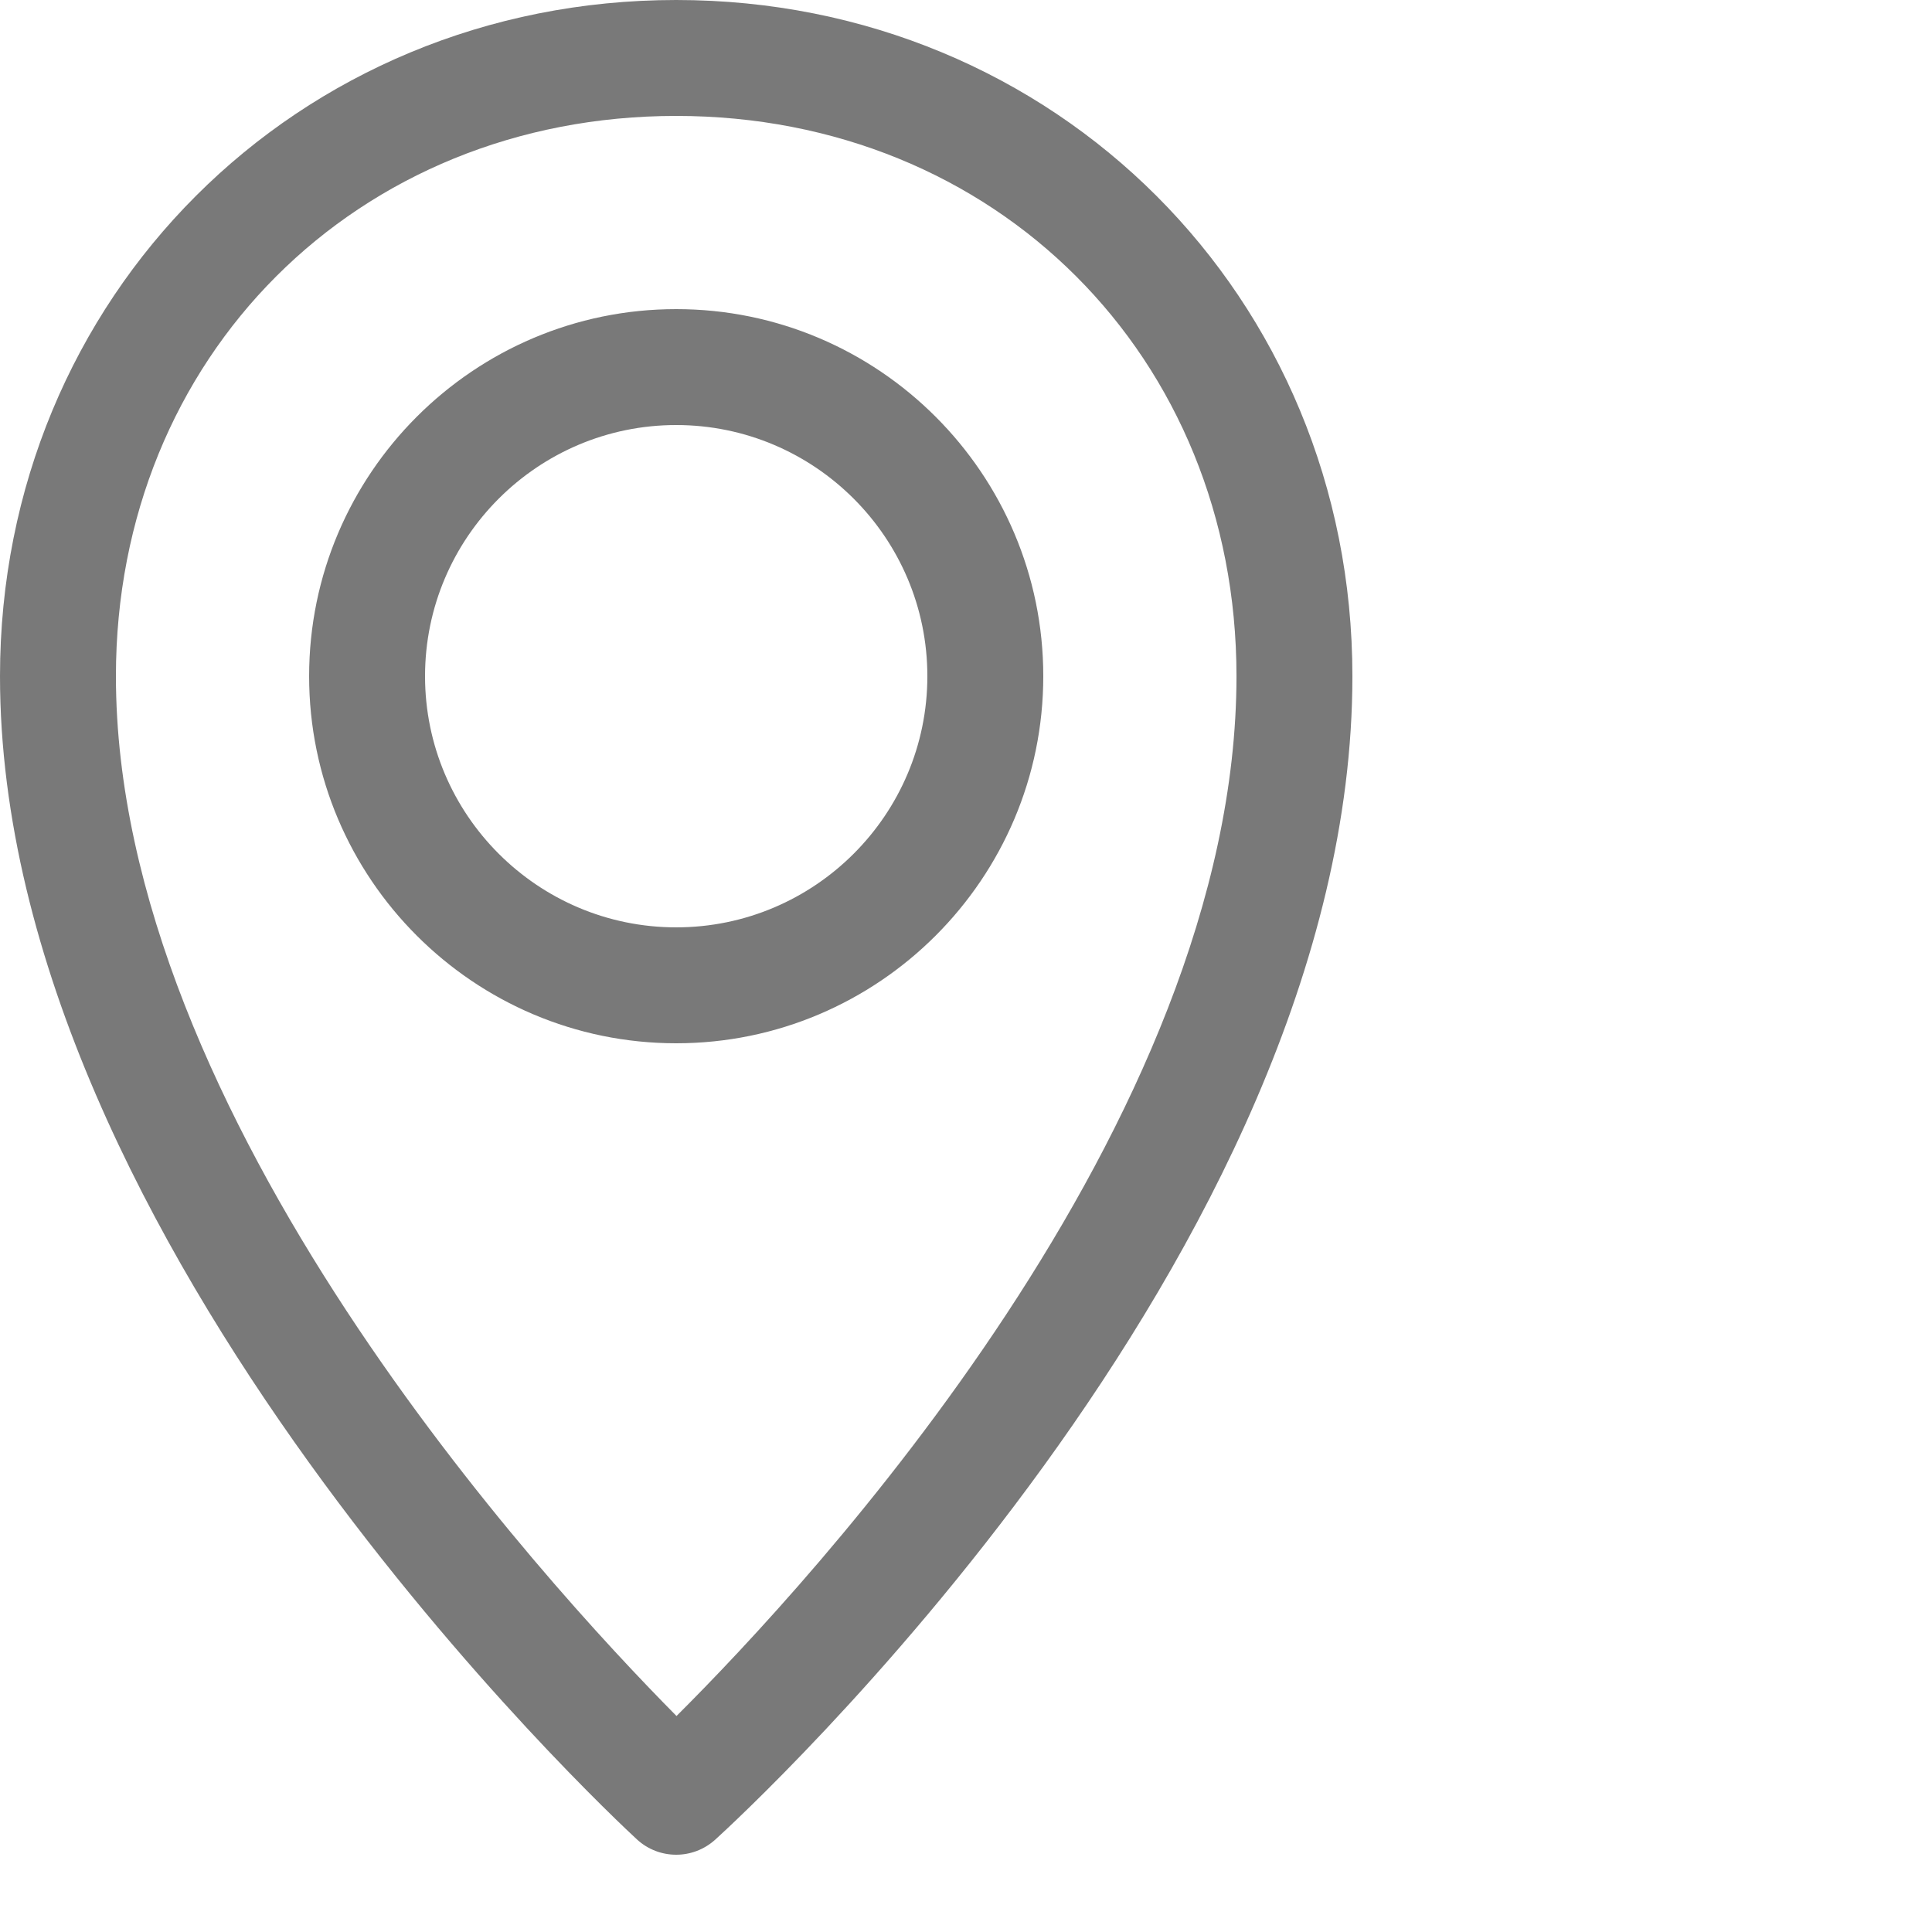
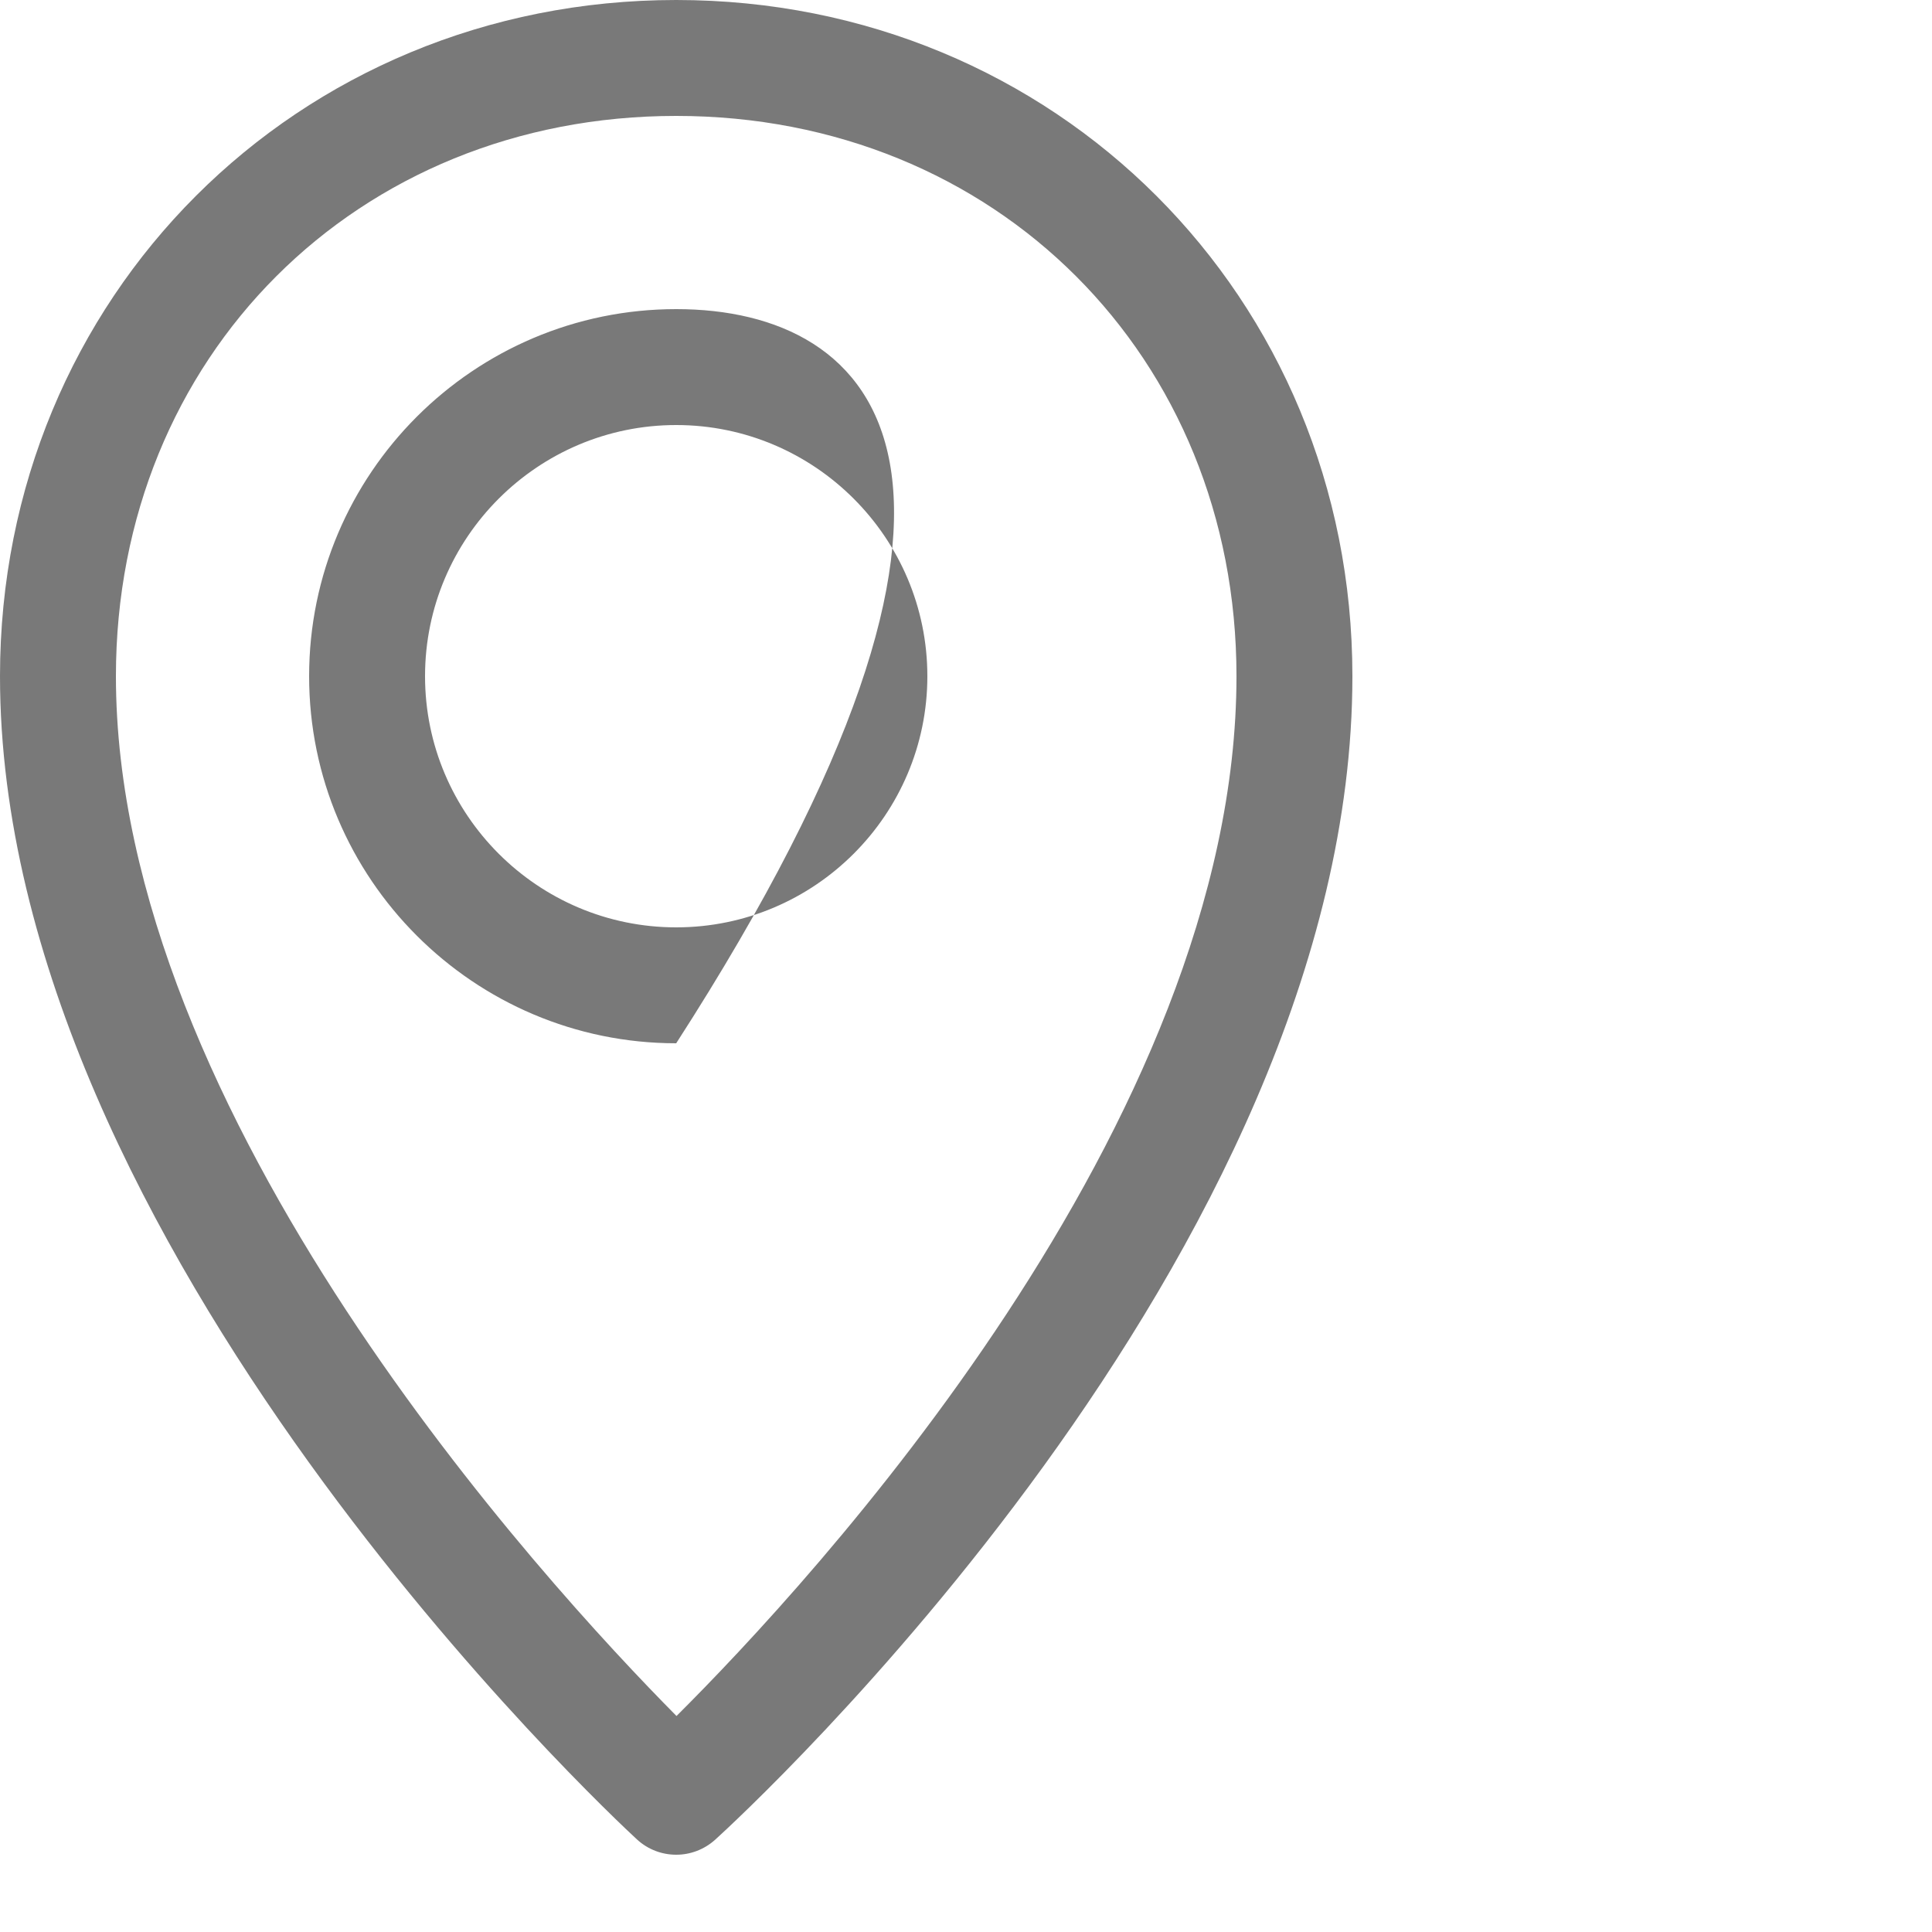
<svg xmlns="http://www.w3.org/2000/svg" width="25px" height="25px">
-   <path fill="#797979" d="M8.75,0C3.844,0,0,3.843,0,8.75c0,7.362,7.905,14.741,8.241,15.051C8.385,23.934,8.567,24,8.75,24   c0.181,0,0.36-0.065,0.504-0.194C9.591,23.5,17.5,16.242,17.5,8.75C17.5,3.843,13.656,0,8.75,0z M8.754,22.205   C7.032,20.466,1.5,14.438,1.5,8.75c0-4.133,3.117-7.25,7.25-7.25S16,4.617,16,8.75C16,14.538,10.479,20.487,8.754,22.205z M8.75,4   C6.131,4,4,6.131,4,8.75c0,2.619,2.131,4.75,4.75,4.75c2.619,0,4.75-2.131,4.75-4.75C13.5,6.131,11.369,4,8.75,4z M8.75,12   C6.958,12,5.5,10.542,5.5,8.75S6.958,5.5,8.75,5.5S12,6.958,12,8.75S10.542,12,8.75,12z" />
+   <path fill="#797979" d="M8.75,0C3.844,0,0,3.843,0,8.75c0,7.362,7.905,14.741,8.241,15.051C8.385,23.934,8.567,24,8.75,24   c0.181,0,0.36-0.065,0.504-0.194C9.591,23.5,17.5,16.242,17.5,8.75C17.5,3.843,13.656,0,8.75,0z M8.754,22.205   C7.032,20.466,1.5,14.438,1.5,8.75c0-4.133,3.117-7.25,7.25-7.25S16,4.617,16,8.75C16,14.538,10.479,20.487,8.754,22.205z M8.75,4   C6.131,4,4,6.131,4,8.75c0,2.619,2.131,4.75,4.75,4.75C13.5,6.131,11.369,4,8.75,4z M8.75,12   C6.958,12,5.5,10.542,5.5,8.75S6.958,5.5,8.75,5.5S12,6.958,12,8.75S10.542,12,8.75,12z" />
</svg>